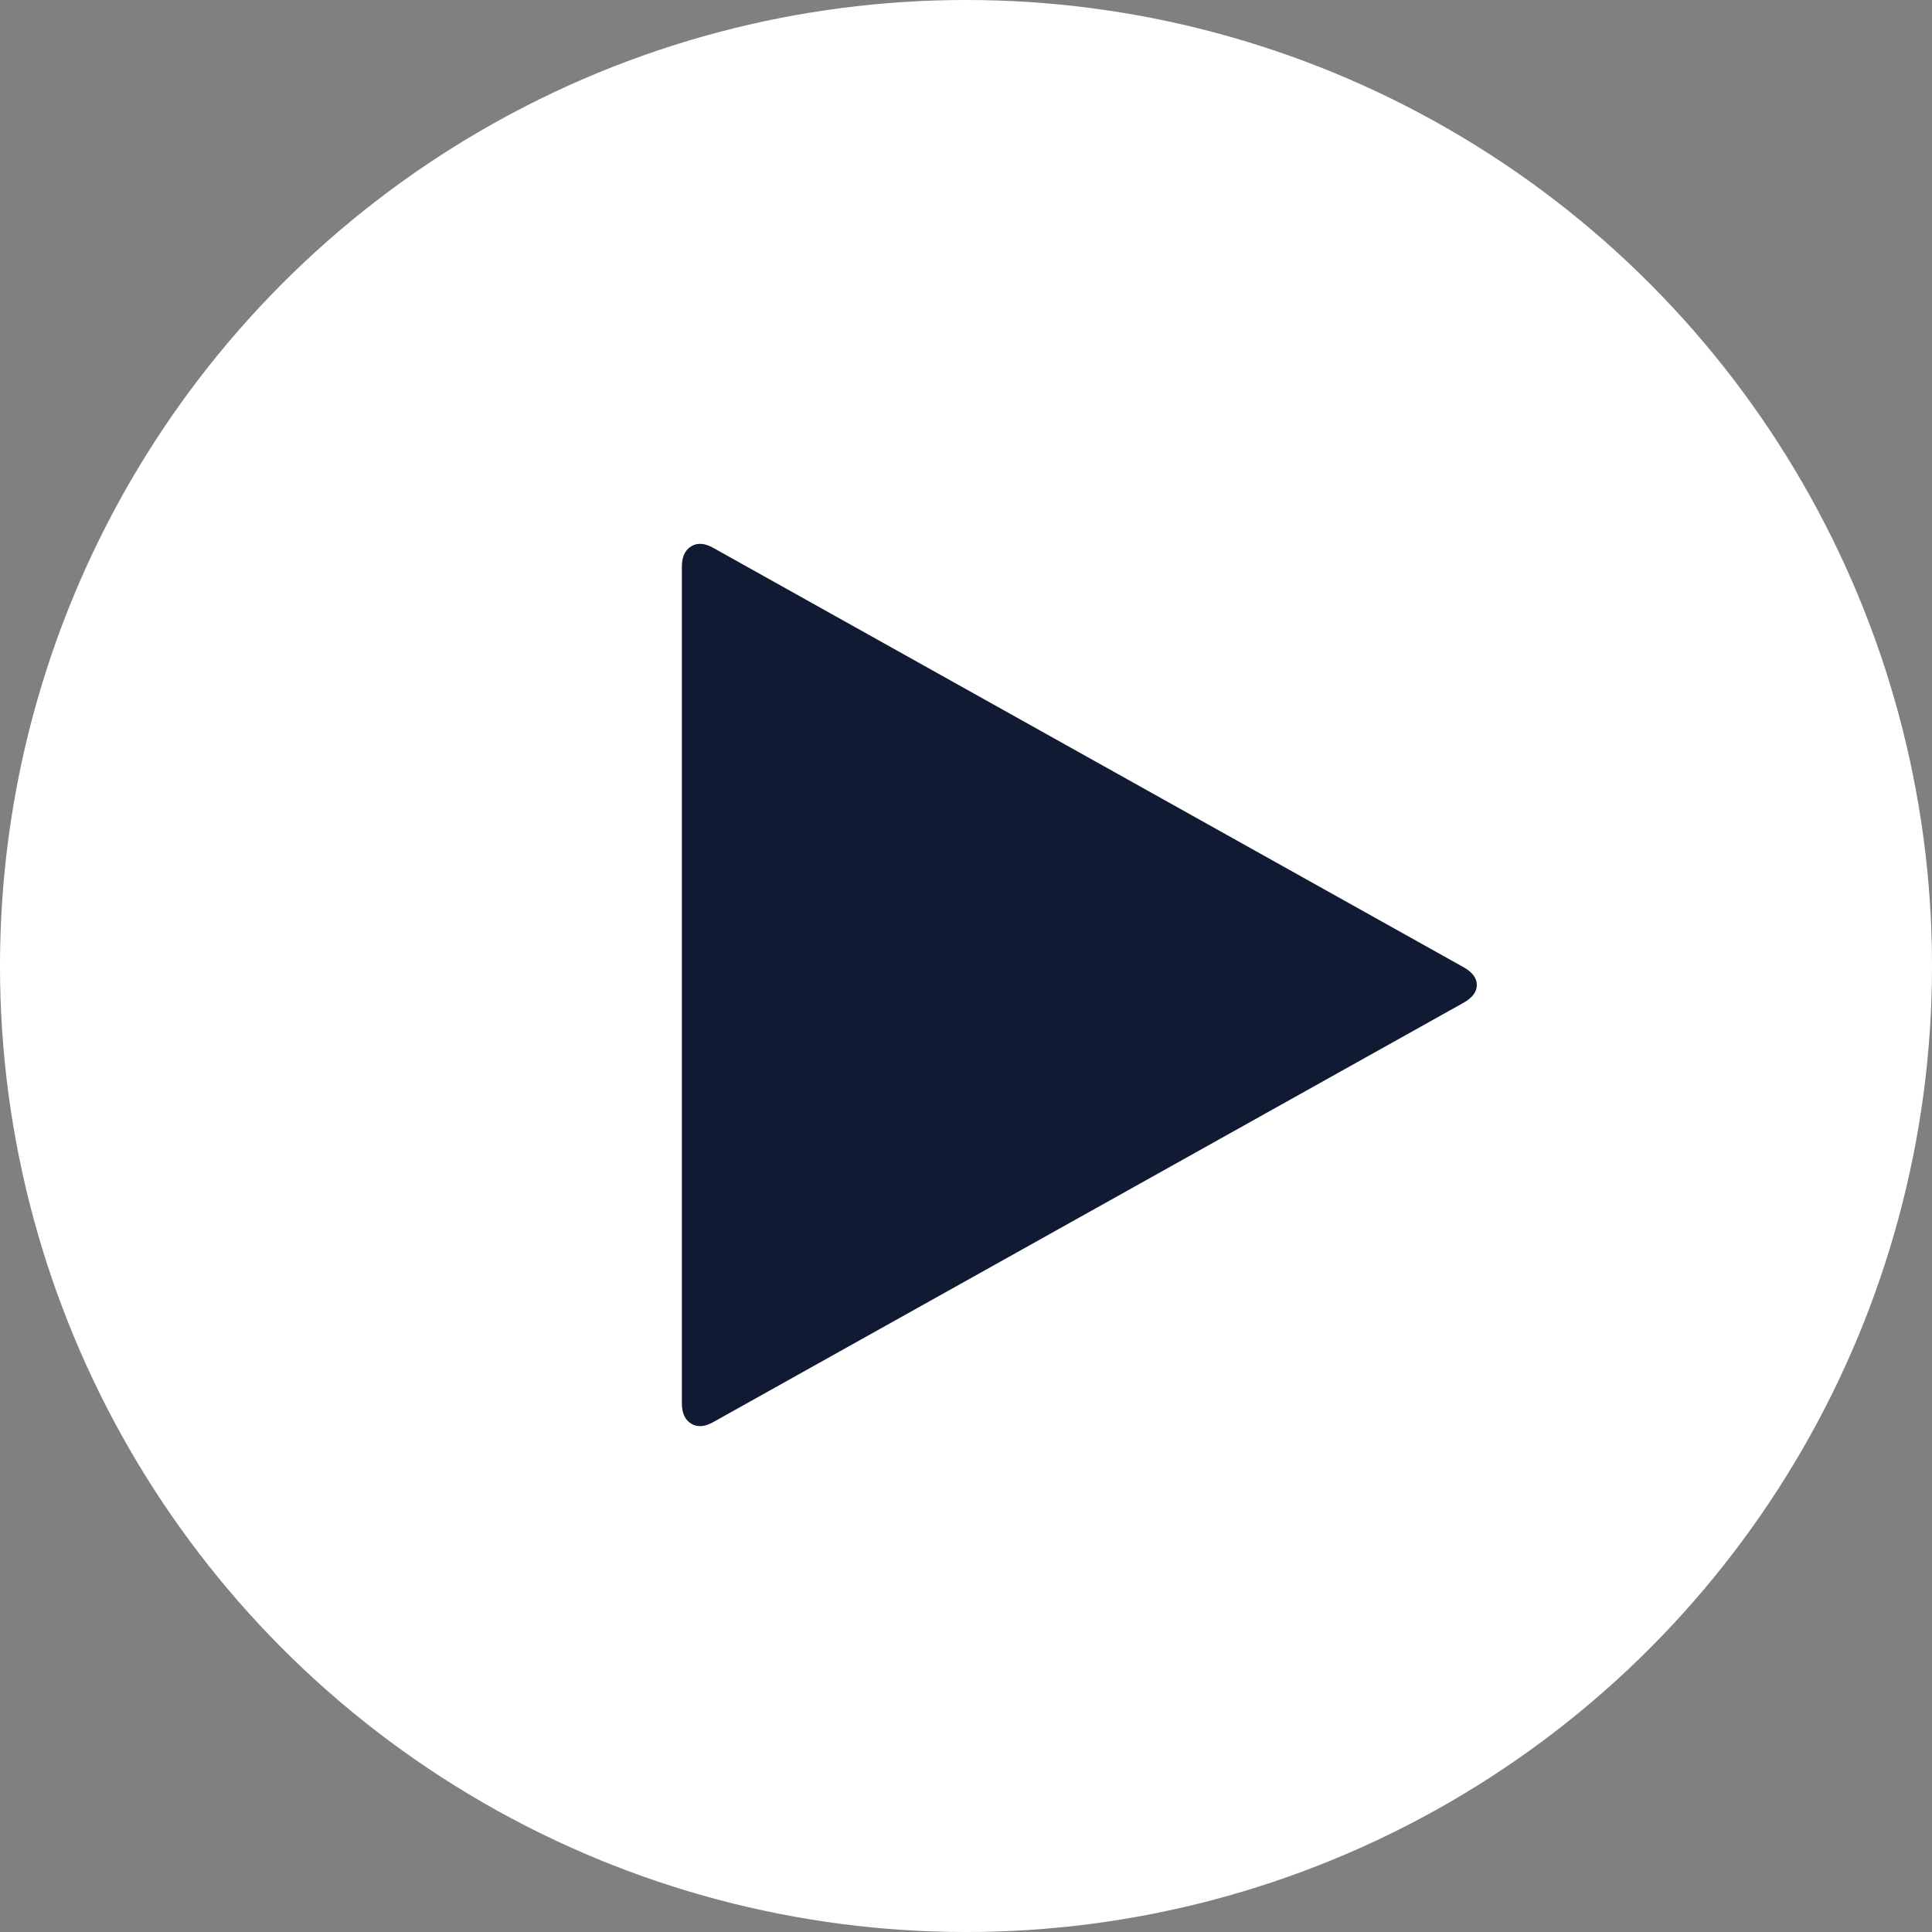
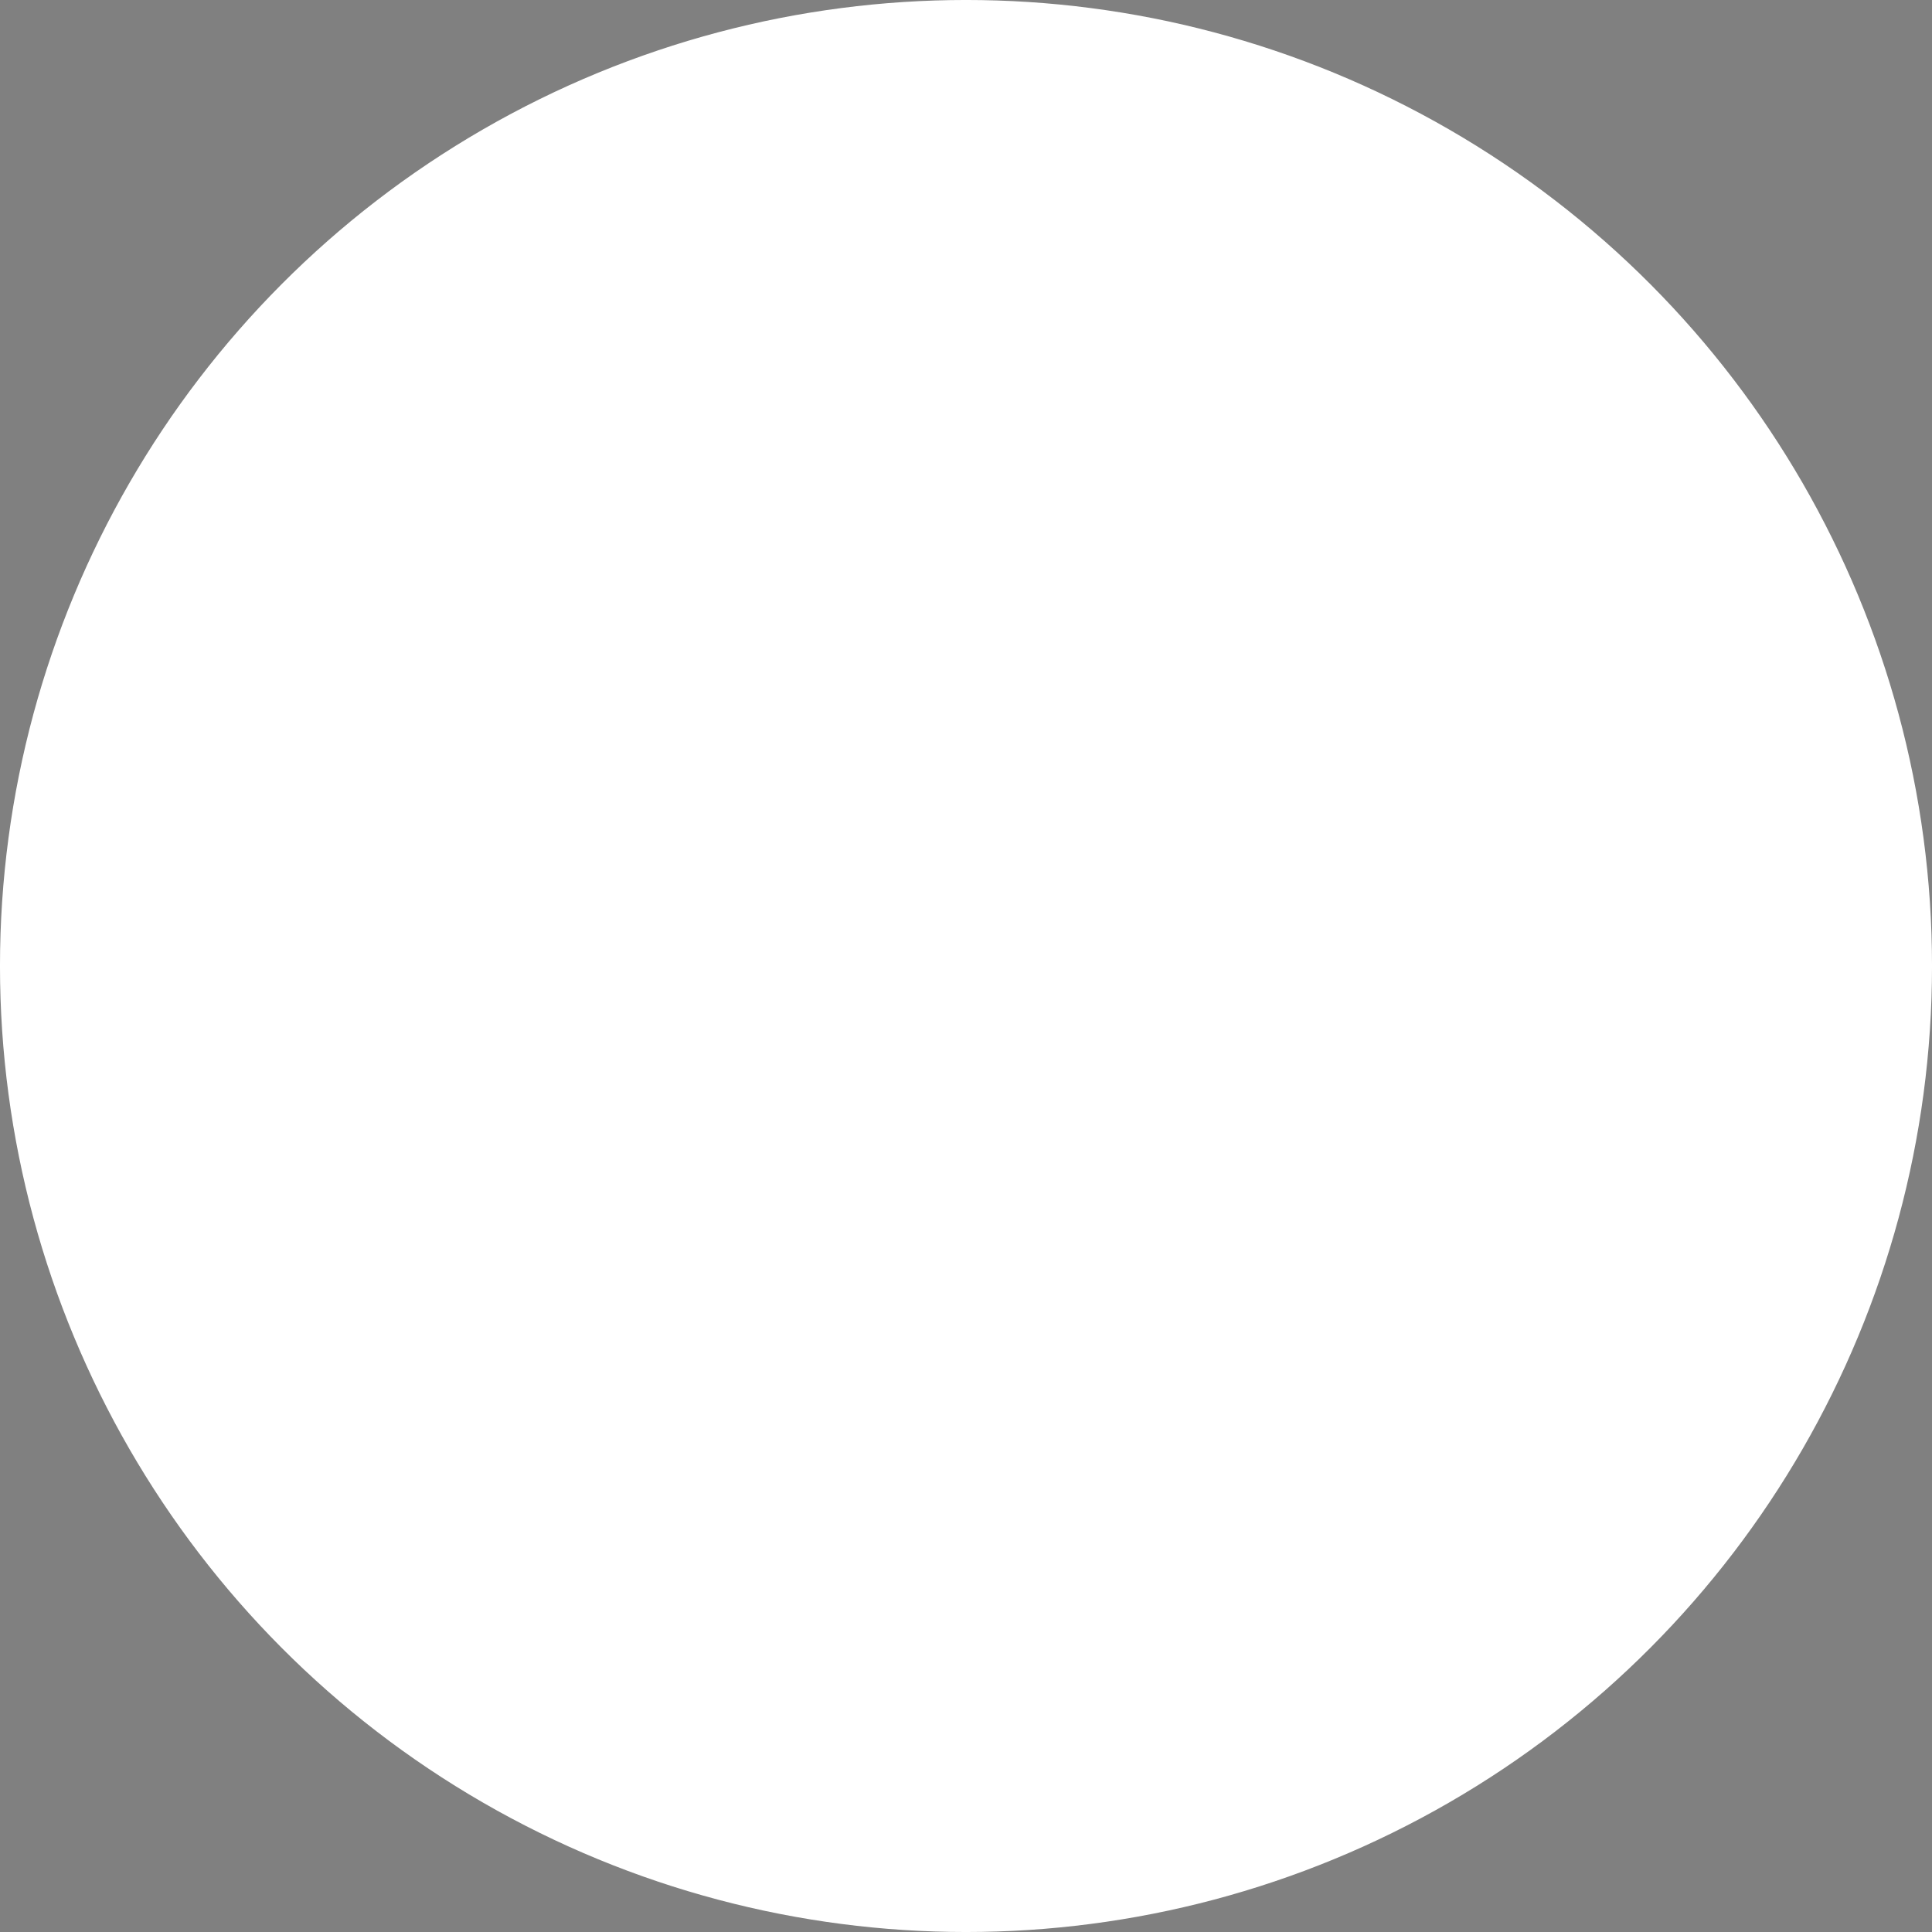
<svg xmlns="http://www.w3.org/2000/svg" width="74" height="74" viewBox="0 0 74 74" fill="none">
  <rect x="0" y="0" width="74" height="74" fill="#808080" stroke="none" />
  <circle cx="37" cy="37" r="36.275" fill="white" stroke="white" stroke-width="1.451" />
  <g clip-path="url(#clip0_957_55287)">
    <path d="M56.068 38.402L27.329 54.464C26.997 54.653 26.712 54.675 26.474 54.529C26.236 54.384 26.117 54.123 26.117 53.746V21.708C26.117 21.331 26.236 21.07 26.474 20.925C26.712 20.78 26.997 20.801 27.329 20.99L56.068 37.052C56.4 37.241 56.566 37.466 56.566 37.727C56.566 37.988 56.4 38.213 56.068 38.402Z" fill="#101A33" />
  </g>
  <defs>
    <clipPath id="clip0_957_55287">
-       <rect width="30.471" height="34.824" fill="white" transform="translate(26.117 20.314)" />
-     </clipPath>
+       </clipPath>
  </defs>
</svg>